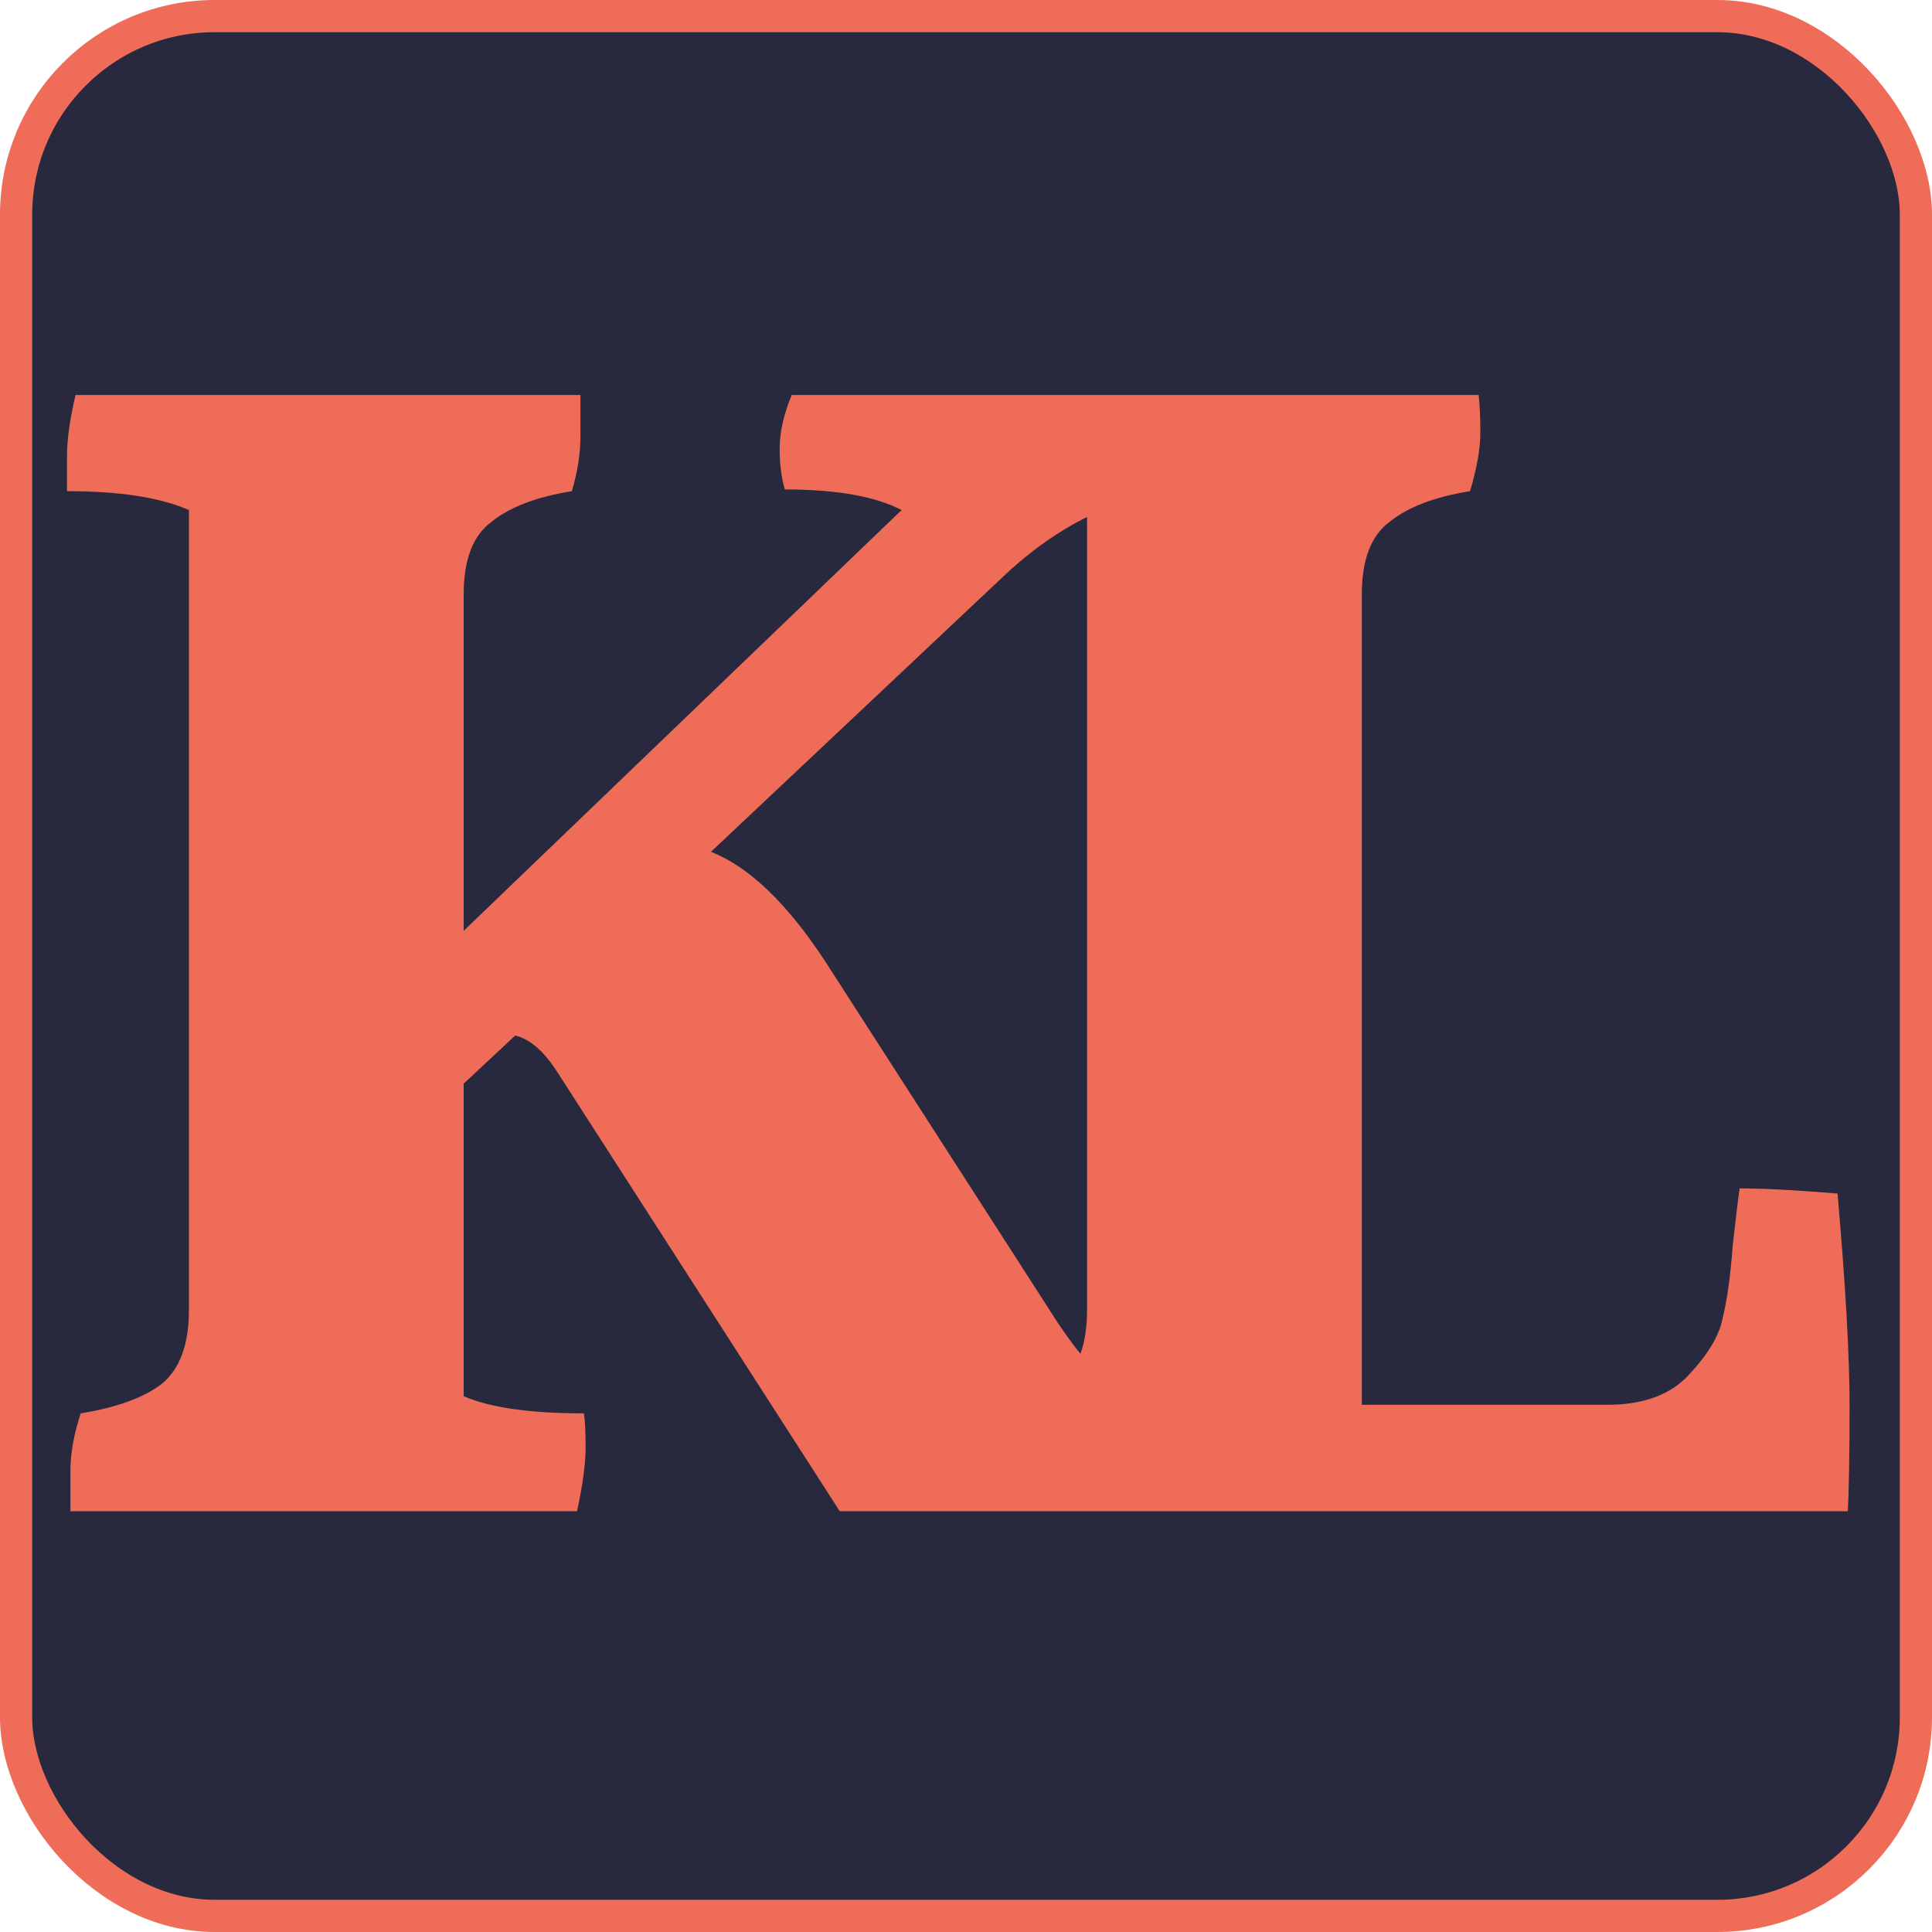
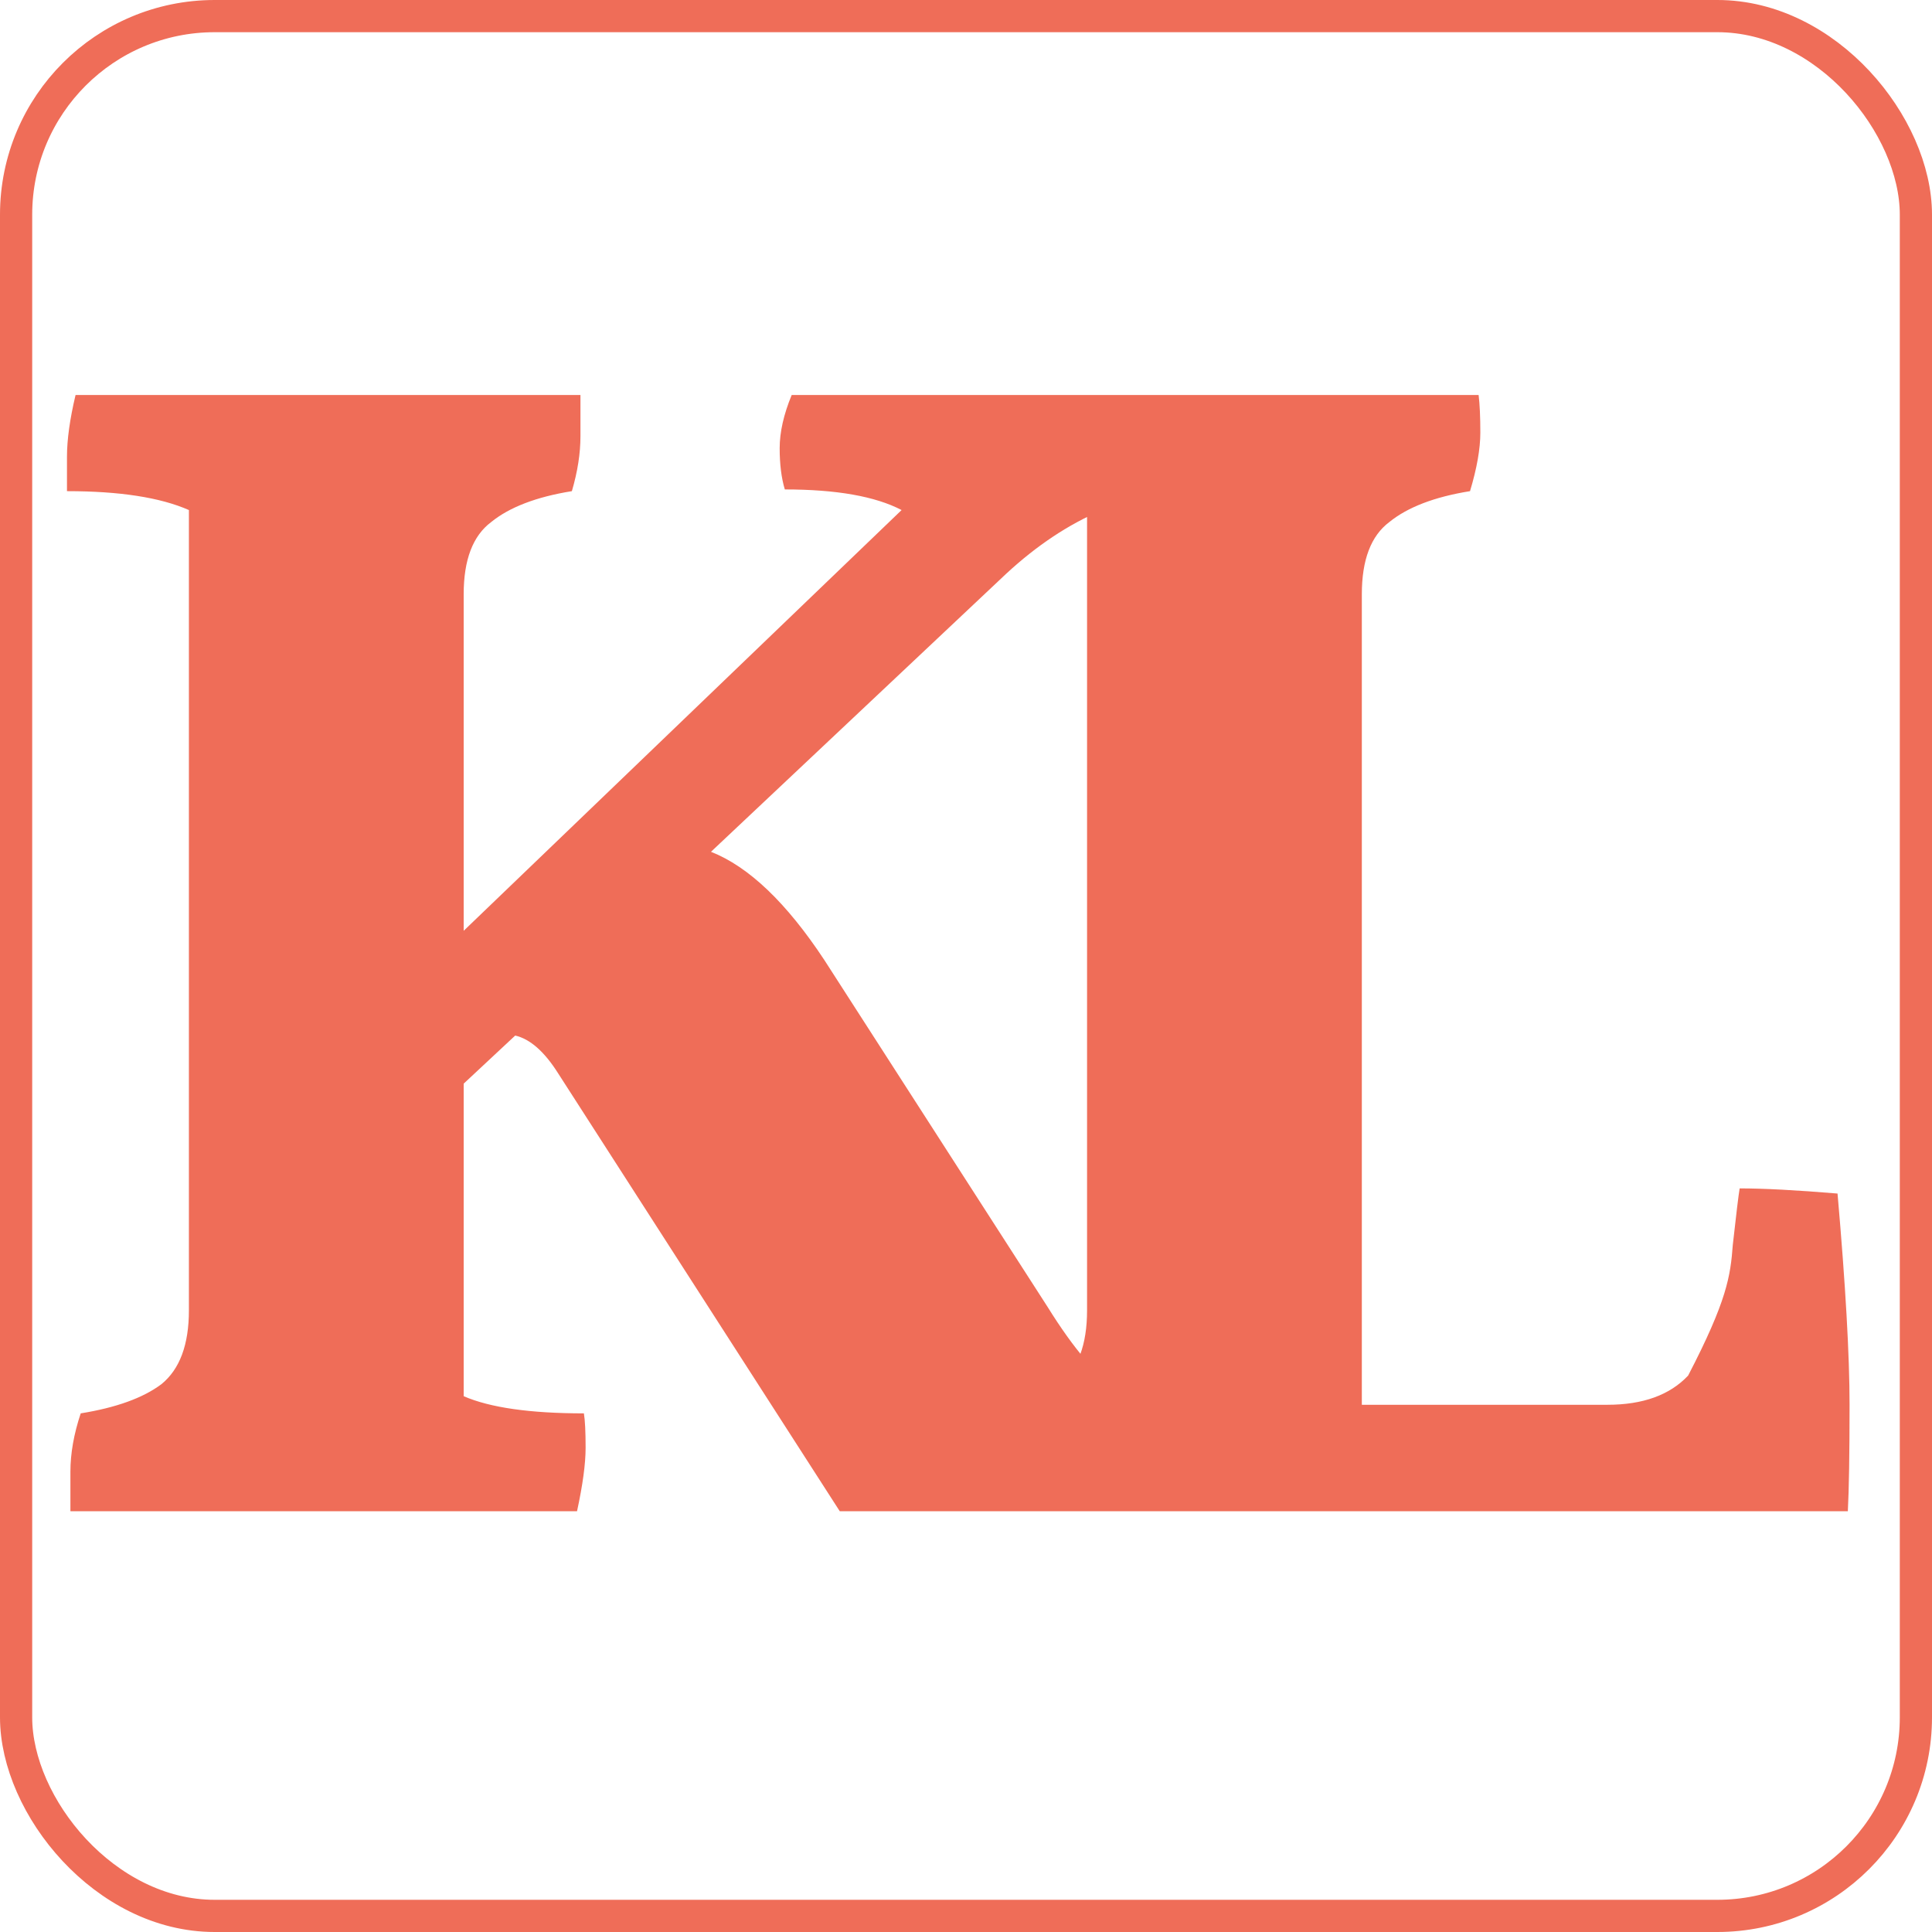
<svg xmlns="http://www.w3.org/2000/svg" width="180" height="180" viewBox="0 0 180 180" fill="none">
-   <rect x="1.5" y="1.5" width="177" height="177" rx="18.5" fill="#28293E" />
  <rect x="1.5" y="1.5" width="177" height="177" rx="18.5" stroke="#EF6D58" stroke-width="3" />
-   <path d="M112.96 131.68C113.067 132.427 113.12 133.547 113.12 135.04C113.12 136.427 112.8 138.347 112.16 140.8H78.24L52 100C50.72 97.973 49.387 96.8 48 96.48L43.2 100.96V130.08C45.653 131.147 49.387 131.68 54.4 131.68C54.507 132.32 54.56 133.387 54.56 134.88C54.56 136.373 54.293 138.347 53.76 140.8H6.56C6.56 140.053 6.56 138.827 6.56 137.12C6.56 135.413 6.88 133.6 7.52 131.68C10.827 131.147 13.333 130.24 15.04 128.96C16.747 127.573 17.6 125.28 17.6 122.08V47.52C14.933 46.347 11.147 45.76 6.24 45.76C6.24 45.12 6.24 44.053 6.24 42.56C6.24 40.96 6.507 39.04 7.04 36.8H54.08C54.08 37.653 54.08 38.933 54.08 40.64C54.08 42.24 53.813 43.947 53.28 45.76C49.973 46.293 47.467 47.253 45.76 48.64C44.053 49.92 43.2 52.16 43.2 55.36V86.72L84 47.52C81.547 46.24 77.92 45.6 73.12 45.6C72.8 44.533 72.64 43.253 72.64 41.76C72.64 40.267 73.013 38.613 73.76 36.8H112.64C112.64 40.853 112.48 43.787 112.16 45.6C105.547 45.6 99.413 48.213 93.76 53.44L66.24 79.36C69.76 80.747 73.28 84.107 76.8 89.44L97.6 121.76C100.053 125.707 102.293 128.32 104.32 129.6C106.347 130.773 109.227 131.467 112.96 131.68ZM126.879 130.88H149.759C153.065 130.88 155.572 129.973 157.279 128.16C159.092 126.24 160.159 124.48 160.479 122.88C160.905 121.173 161.225 118.88 161.439 116C161.759 113.12 161.972 111.36 162.079 110.72C164.319 110.72 167.359 110.88 171.199 111.2C171.945 119.733 172.319 126.293 172.319 130.88C172.319 135.467 172.265 138.773 172.159 140.8H90.399C90.399 139.947 90.399 138.72 90.399 137.12C90.399 135.413 90.665 133.6 91.199 131.68C94.505 131.147 97.012 130.24 98.719 128.96C100.425 127.573 101.279 125.28 101.279 122.08V47.52C98.825 46.347 95.092 45.76 90.079 45.76C89.972 45.013 89.919 43.947 89.919 42.56C89.919 41.173 90.185 39.253 90.719 36.8H137.759C137.865 37.653 137.919 38.827 137.919 40.32C137.919 41.813 137.599 43.627 136.959 45.76C133.652 46.293 131.145 47.253 129.439 48.64C127.732 49.92 126.879 52.16 126.879 55.36V130.88Z" fill="#EF6D58" />
+   <path d="M112.96 131.68C113.067 132.427 113.12 133.547 113.12 135.04C113.12 136.427 112.8 138.347 112.16 140.8H78.24L52 100C50.72 97.973 49.387 96.8 48 96.48L43.2 100.96V130.08C45.653 131.147 49.387 131.68 54.4 131.68C54.507 132.32 54.56 133.387 54.56 134.88C54.56 136.373 54.293 138.347 53.76 140.8H6.56C6.56 140.053 6.56 138.827 6.56 137.12C6.56 135.413 6.88 133.6 7.52 131.68C10.827 131.147 13.333 130.24 15.04 128.96C16.747 127.573 17.6 125.28 17.6 122.08V47.52C14.933 46.347 11.147 45.76 6.24 45.76C6.24 45.12 6.24 44.053 6.24 42.56C6.24 40.96 6.507 39.04 7.04 36.8H54.08C54.08 37.653 54.08 38.933 54.08 40.64C54.08 42.24 53.813 43.947 53.28 45.76C49.973 46.293 47.467 47.253 45.76 48.64C44.053 49.92 43.2 52.16 43.2 55.36V86.72L84 47.52C81.547 46.24 77.92 45.6 73.12 45.6C72.8 44.533 72.64 43.253 72.64 41.76C72.64 40.267 73.013 38.613 73.76 36.8H112.64C112.64 40.853 112.48 43.787 112.16 45.6C105.547 45.6 99.413 48.213 93.76 53.44L66.24 79.36C69.76 80.747 73.28 84.107 76.8 89.44L97.6 121.76C100.053 125.707 102.293 128.32 104.32 129.6C106.347 130.773 109.227 131.467 112.96 131.68ZM126.879 130.88H149.759C153.065 130.88 155.572 129.973 157.279 128.16C160.905 121.173 161.225 118.88 161.439 116C161.759 113.12 161.972 111.36 162.079 110.72C164.319 110.72 167.359 110.88 171.199 111.2C171.945 119.733 172.319 126.293 172.319 130.88C172.319 135.467 172.265 138.773 172.159 140.8H90.399C90.399 139.947 90.399 138.72 90.399 137.12C90.399 135.413 90.665 133.6 91.199 131.68C94.505 131.147 97.012 130.24 98.719 128.96C100.425 127.573 101.279 125.28 101.279 122.08V47.52C98.825 46.347 95.092 45.76 90.079 45.76C89.972 45.013 89.919 43.947 89.919 42.56C89.919 41.173 90.185 39.253 90.719 36.8H137.759C137.865 37.653 137.919 38.827 137.919 40.32C137.919 41.813 137.599 43.627 136.959 45.76C133.652 46.293 131.145 47.253 129.439 48.64C127.732 49.92 126.879 52.16 126.879 55.36V130.88Z" fill="#EF6D58" />
</svg>